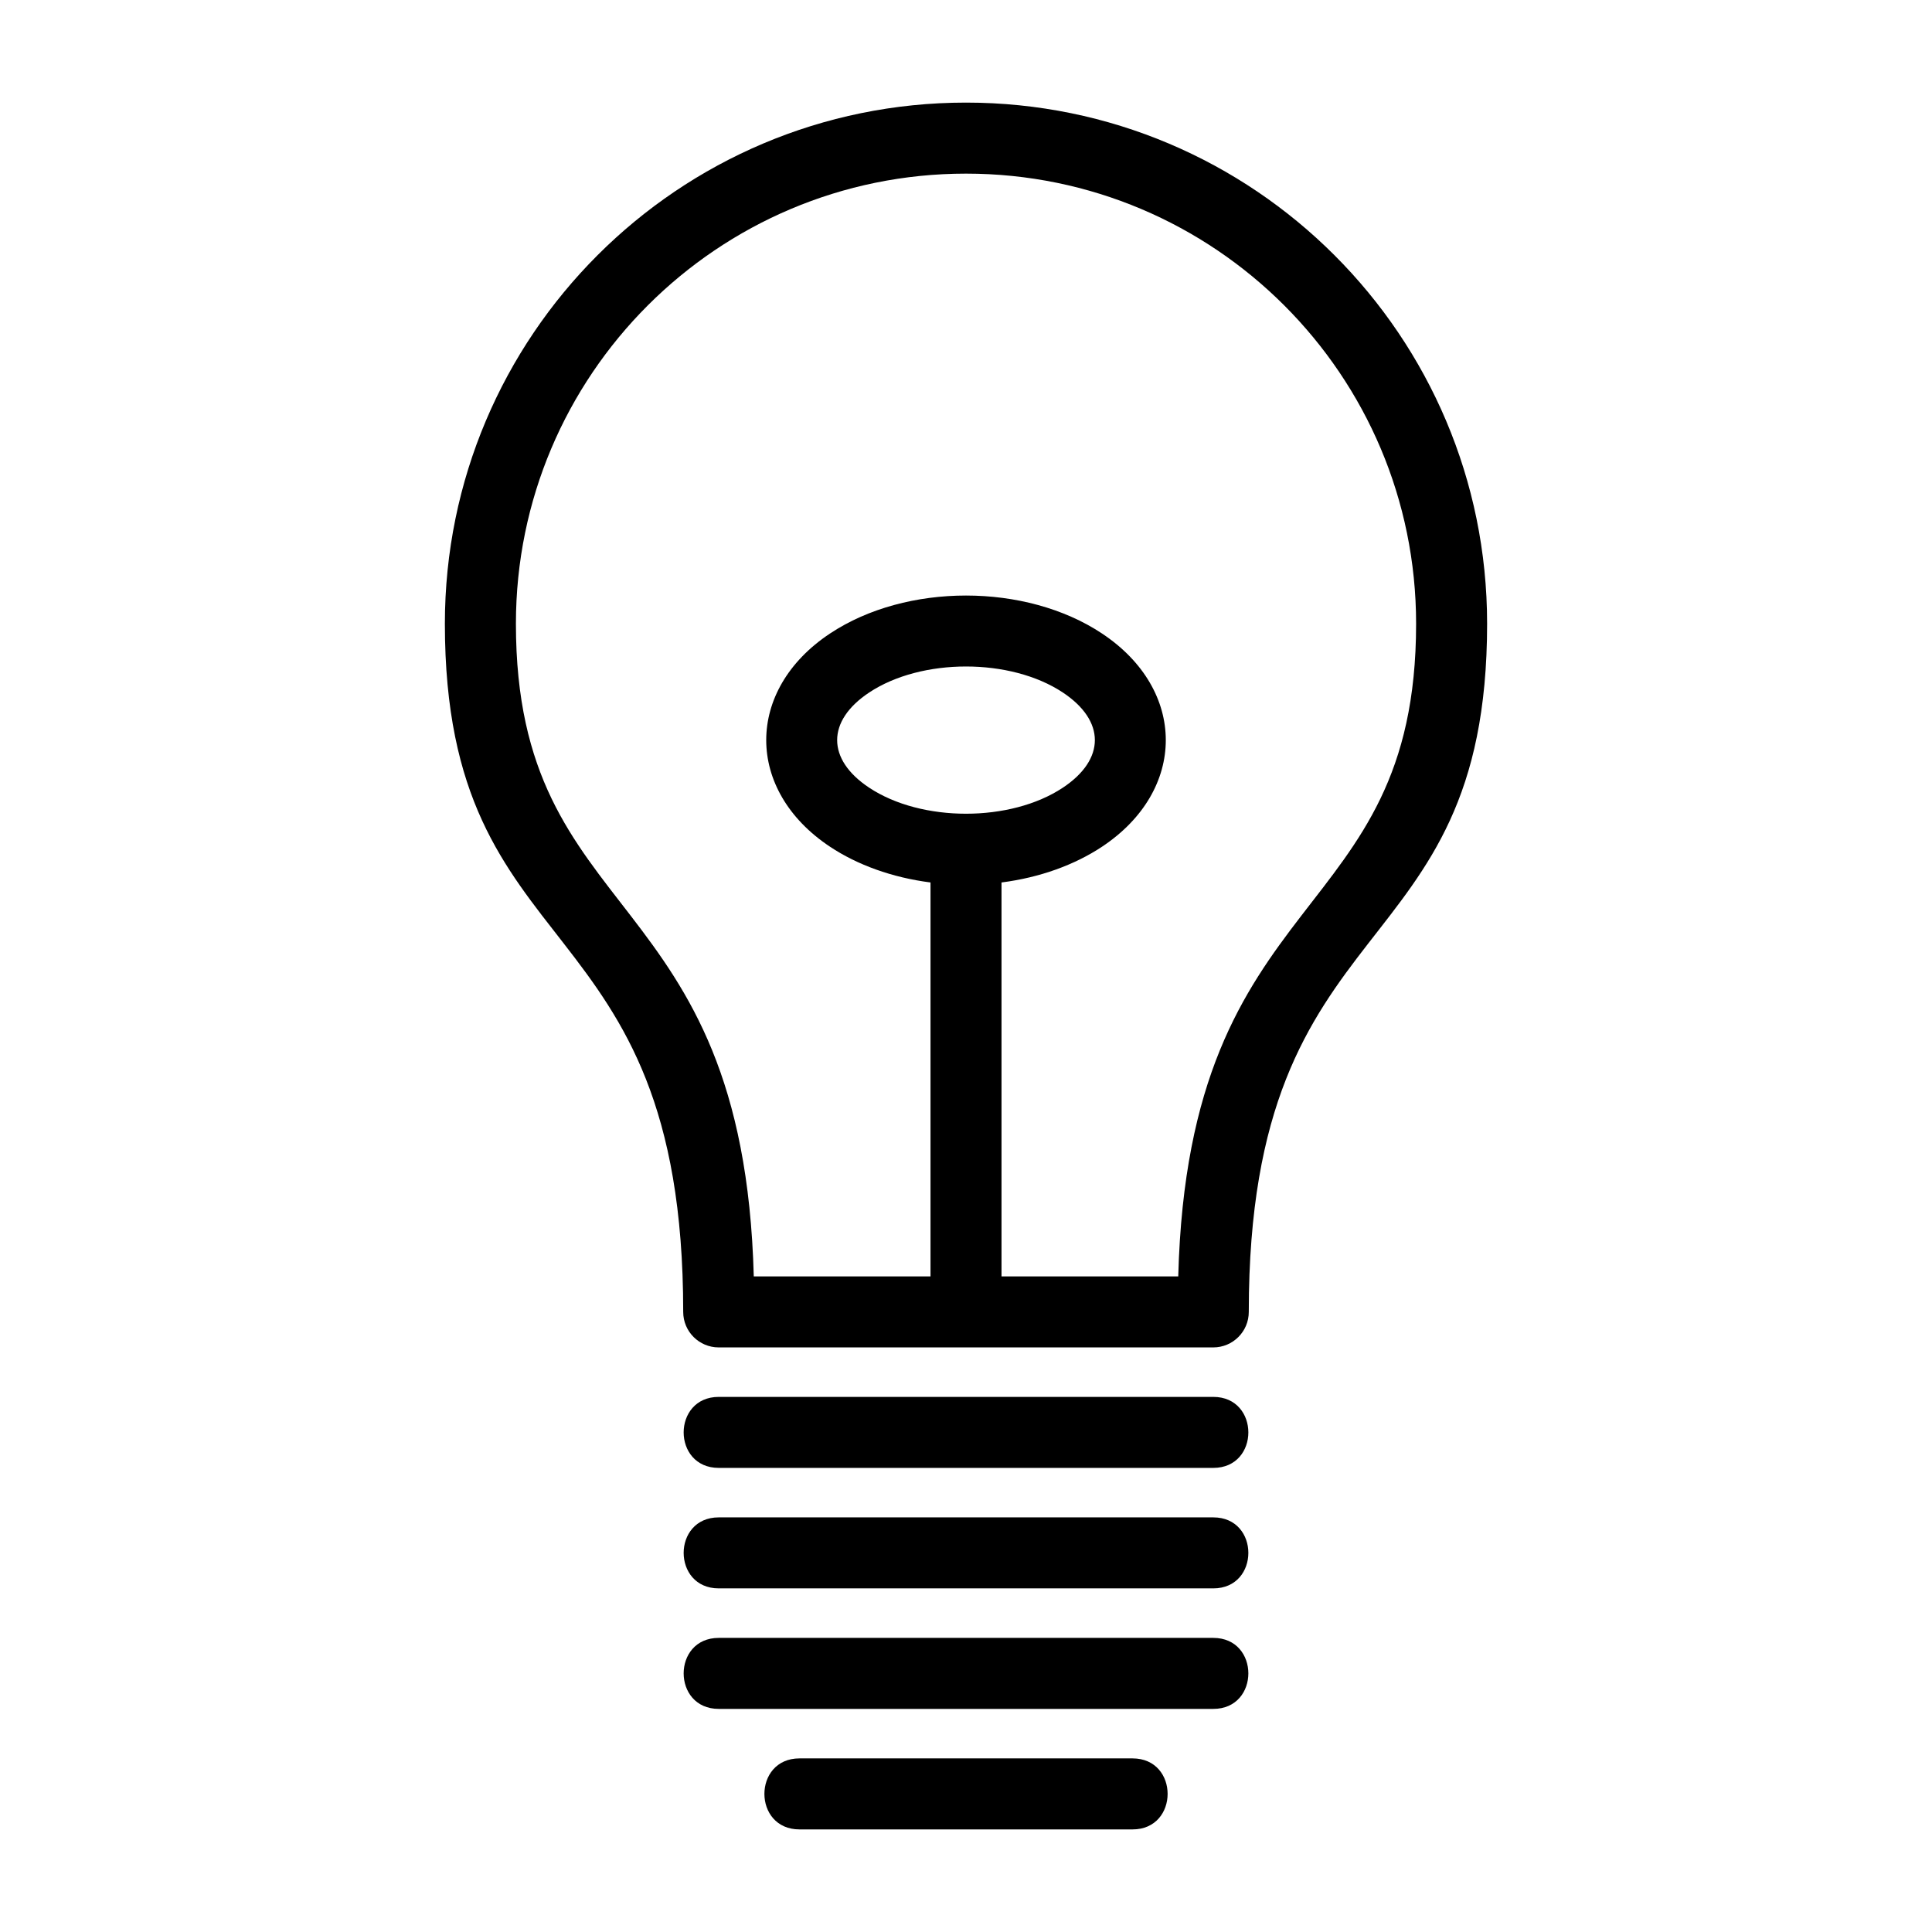
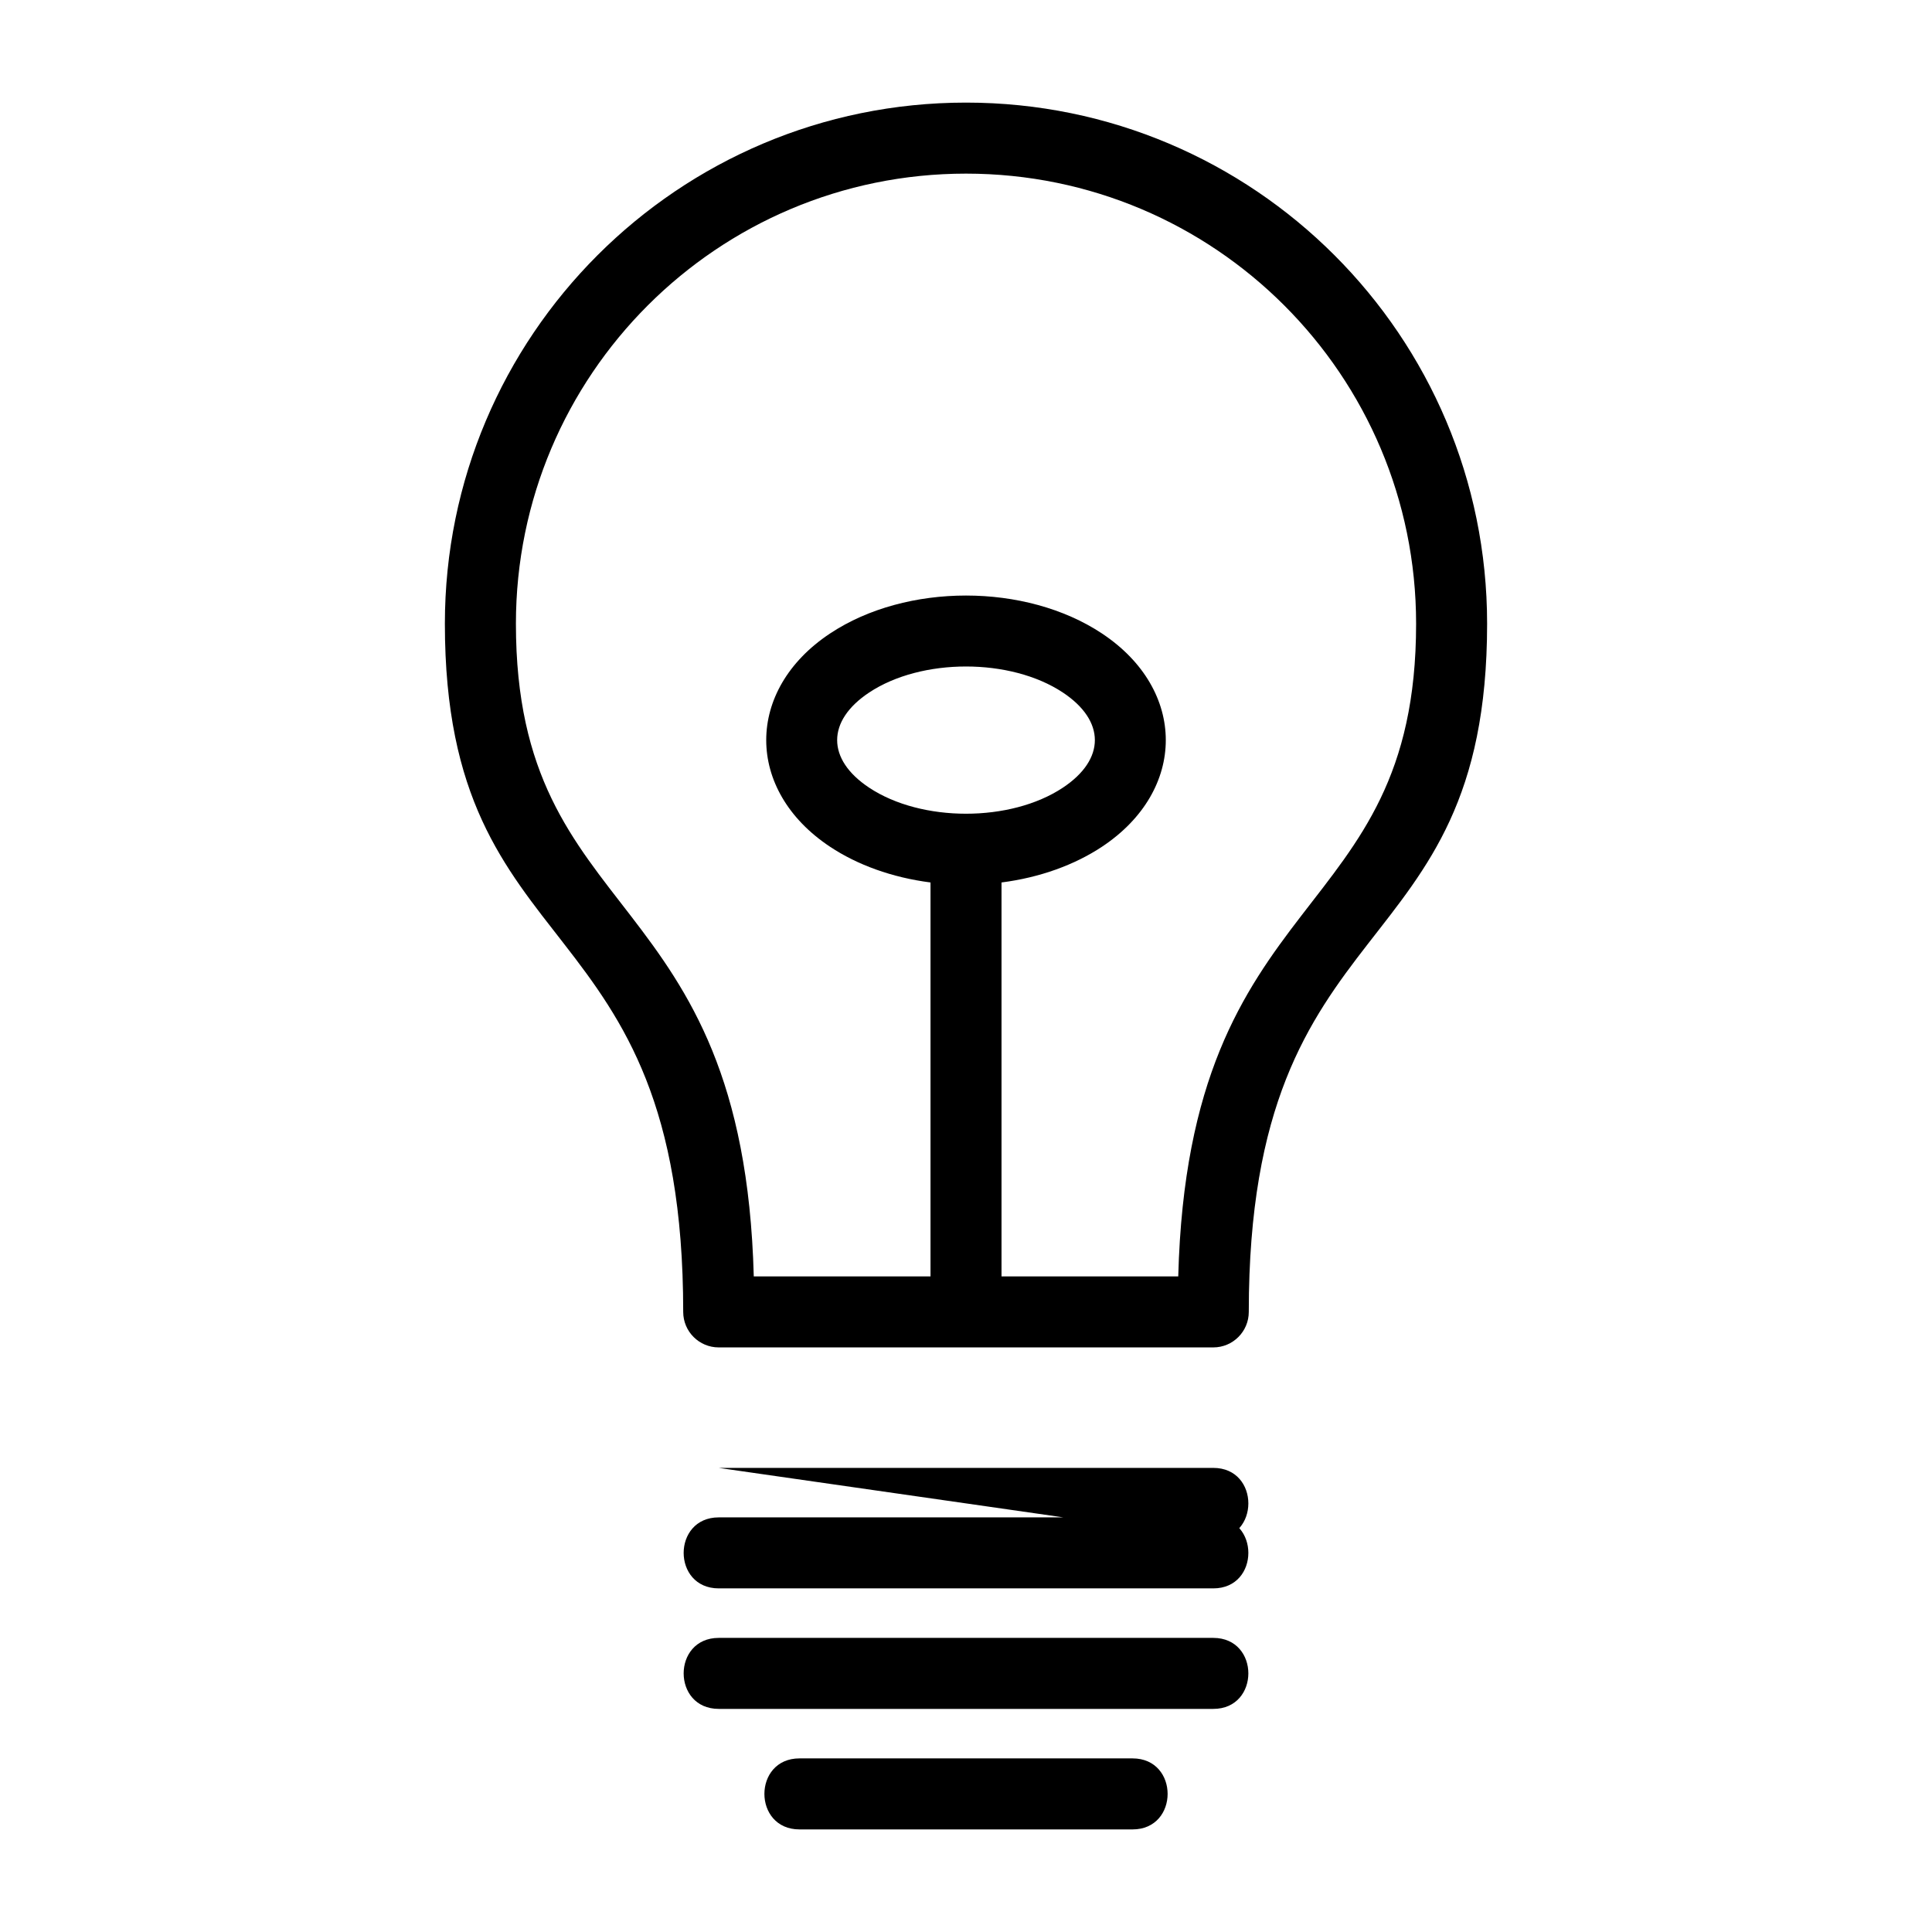
<svg xmlns="http://www.w3.org/2000/svg" fill="#000000" width="800px" height="800px" version="1.1" viewBox="144 144 512 512">
-   <path d="m400 171.19c76.27 0 138.1 61.832 138.1 138.1 0 92.586-63.16 72.863-63.16 182.38 0 5.195-4.215 9.406-9.406 9.406h-131.07c-5.195 0-9.406-4.215-9.406-9.406 0-109.52-63.16-89.793-63.16-182.38 0-76.27 61.832-138.1 138.1-138.1zm36.02 140.68c22.57 14.961 22.57 41.578 0 56.535-7.207 4.777-16.41 8.152-26.609 9.457v104.4h46.836c2.785-104.88 63.035-92.18 63.035-172.97 0-65.879-53.398-119.28-119.28-119.28s-119.28 53.398-119.28 119.28c0 80.789 60.25 68.094 63.035 172.97h46.836v-104.4c-10.199-1.305-19.406-4.676-26.609-9.457-22.57-14.961-22.57-41.578 0-56.535 20.203-13.395 51.836-13.395 72.039 0zm-10.359 15.648c-13.863-9.188-37.453-9.188-51.316 0-11.316 7.508-11.324 17.727 0 25.23 13.863 9.195 37.453 9.195 51.316 0 11.324-7.504 11.316-17.723 0-25.23zm-91.191 205.49c-12.391 0-12.391-18.816 0-18.816h131.07c12.383 0 12.383 18.816 0 18.816zm21.398 95.805c-12.391 0-12.391-18.82 0-18.82h88.27c12.391 0 12.391 18.82 0 18.82zm-21.398-63.875c-12.391 0-12.391-18.816 0-18.816h131.07c12.383 0 12.383 18.816 0 18.816zm0 31.938c-12.391 0-12.391-18.816 0-18.816h131.07c12.383 0 12.383 18.816 0 18.816z" />
+   <path d="m400 171.19c76.27 0 138.1 61.832 138.1 138.1 0 92.586-63.16 72.863-63.16 182.38 0 5.195-4.215 9.406-9.406 9.406h-131.07c-5.195 0-9.406-4.215-9.406-9.406 0-109.52-63.16-89.793-63.16-182.38 0-76.27 61.832-138.1 138.1-138.1zm36.02 140.68c22.57 14.961 22.57 41.578 0 56.535-7.207 4.777-16.41 8.152-26.609 9.457v104.4h46.836c2.785-104.88 63.035-92.18 63.035-172.97 0-65.879-53.398-119.28-119.28-119.28s-119.28 53.398-119.28 119.28c0 80.789 60.25 68.094 63.035 172.97h46.836v-104.4c-10.199-1.305-19.406-4.676-26.609-9.457-22.57-14.961-22.57-41.578 0-56.535 20.203-13.395 51.836-13.395 72.039 0zm-10.359 15.648c-13.863-9.188-37.453-9.188-51.316 0-11.316 7.508-11.324 17.727 0 25.23 13.863 9.195 37.453 9.195 51.316 0 11.324-7.504 11.316-17.723 0-25.23zm-91.191 205.49h131.07c12.383 0 12.383 18.816 0 18.816zm21.398 95.805c-12.391 0-12.391-18.82 0-18.82h88.27c12.391 0 12.391 18.82 0 18.82zm-21.398-63.875c-12.391 0-12.391-18.816 0-18.816h131.07c12.383 0 12.383 18.816 0 18.816zm0 31.938c-12.391 0-12.391-18.816 0-18.816h131.07c12.383 0 12.383 18.816 0 18.816z" />
</svg>